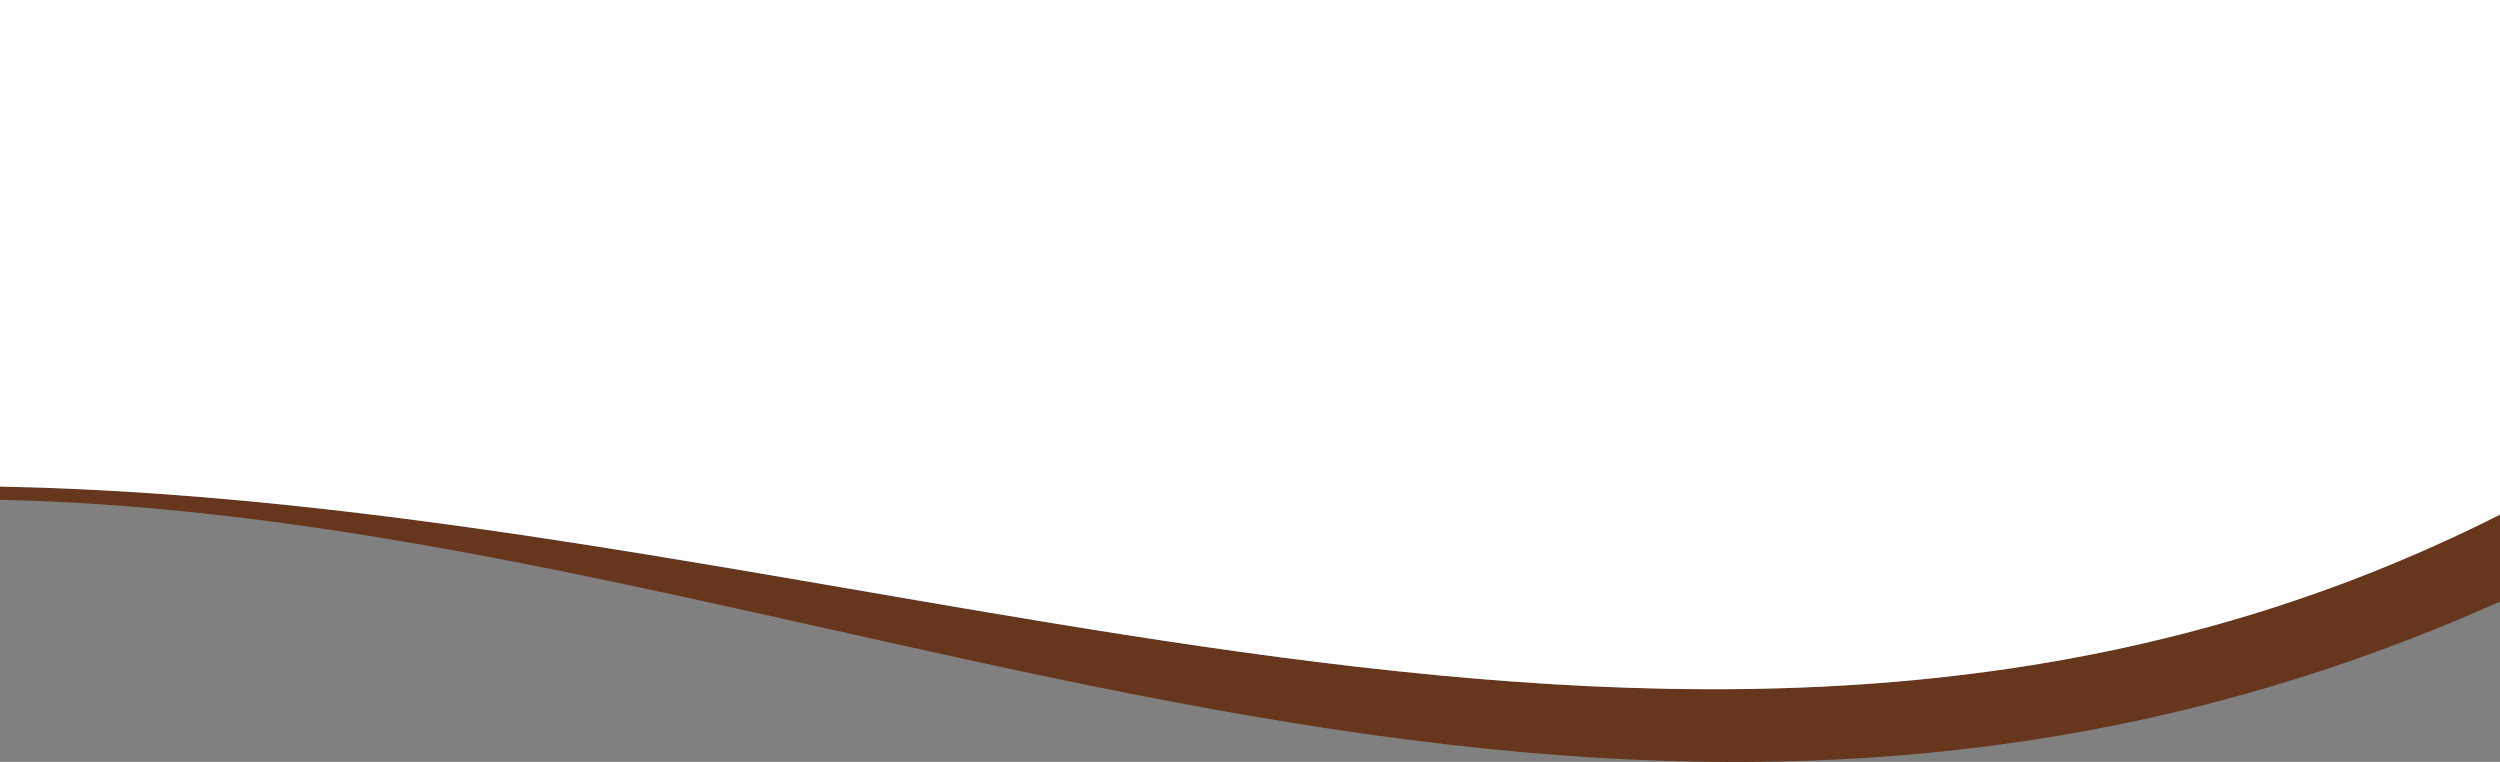
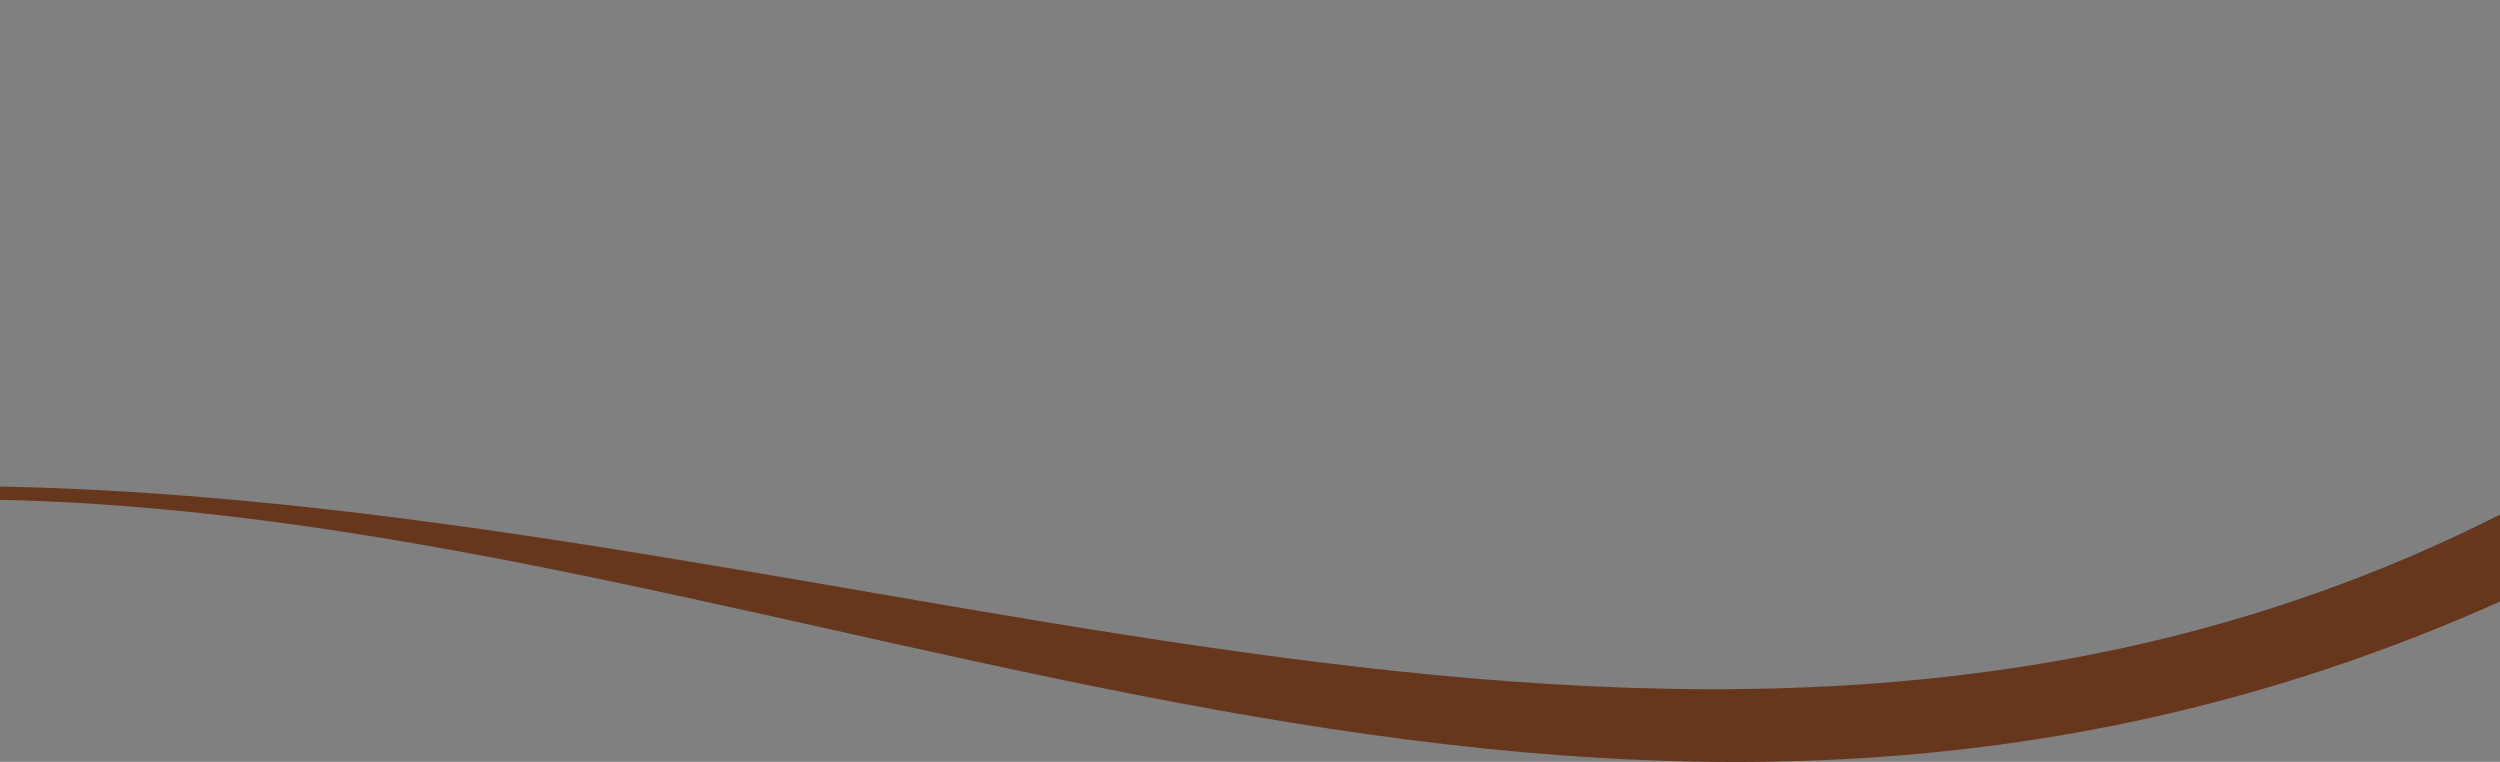
<svg xmlns="http://www.w3.org/2000/svg" xml:space="preserve" width="126.968mm" height="38.693mm" version="1.1" style="shape-rendering:geometricPrecision; text-rendering:geometricPrecision; image-rendering:optimizeQuality; fill-rule:evenodd; clip-rule:evenodd" viewBox="0 0 319.42 97.34">
  <rect x="0" y="0" width="319.42" height="97.34" fill="#808080" stroke="none" />
  <defs>
    <style type="text/css">
   
    .fil0 {fill:#66361D}
    .fil1 {fill:white}
   
  </style>
  </defs>
  <g id="Слой_x0020_1">
    <g id="_2008656480112">
      <path class="fil0" d="M319.42 65.75c-101.27,51.15 -207.9,-1.35 -319.42,-3.59l0 1.7c103.61,2.22 203.45,64.85 319.42,13l0 -11.1z" />
-       <path class="fil1" d="M-0 62.16c111.52,2.24 218.16,54.74 319.42,3.59l0 -65.75 -319.42 0 0 62.16 0 0z" />
    </g>
  </g>
</svg>